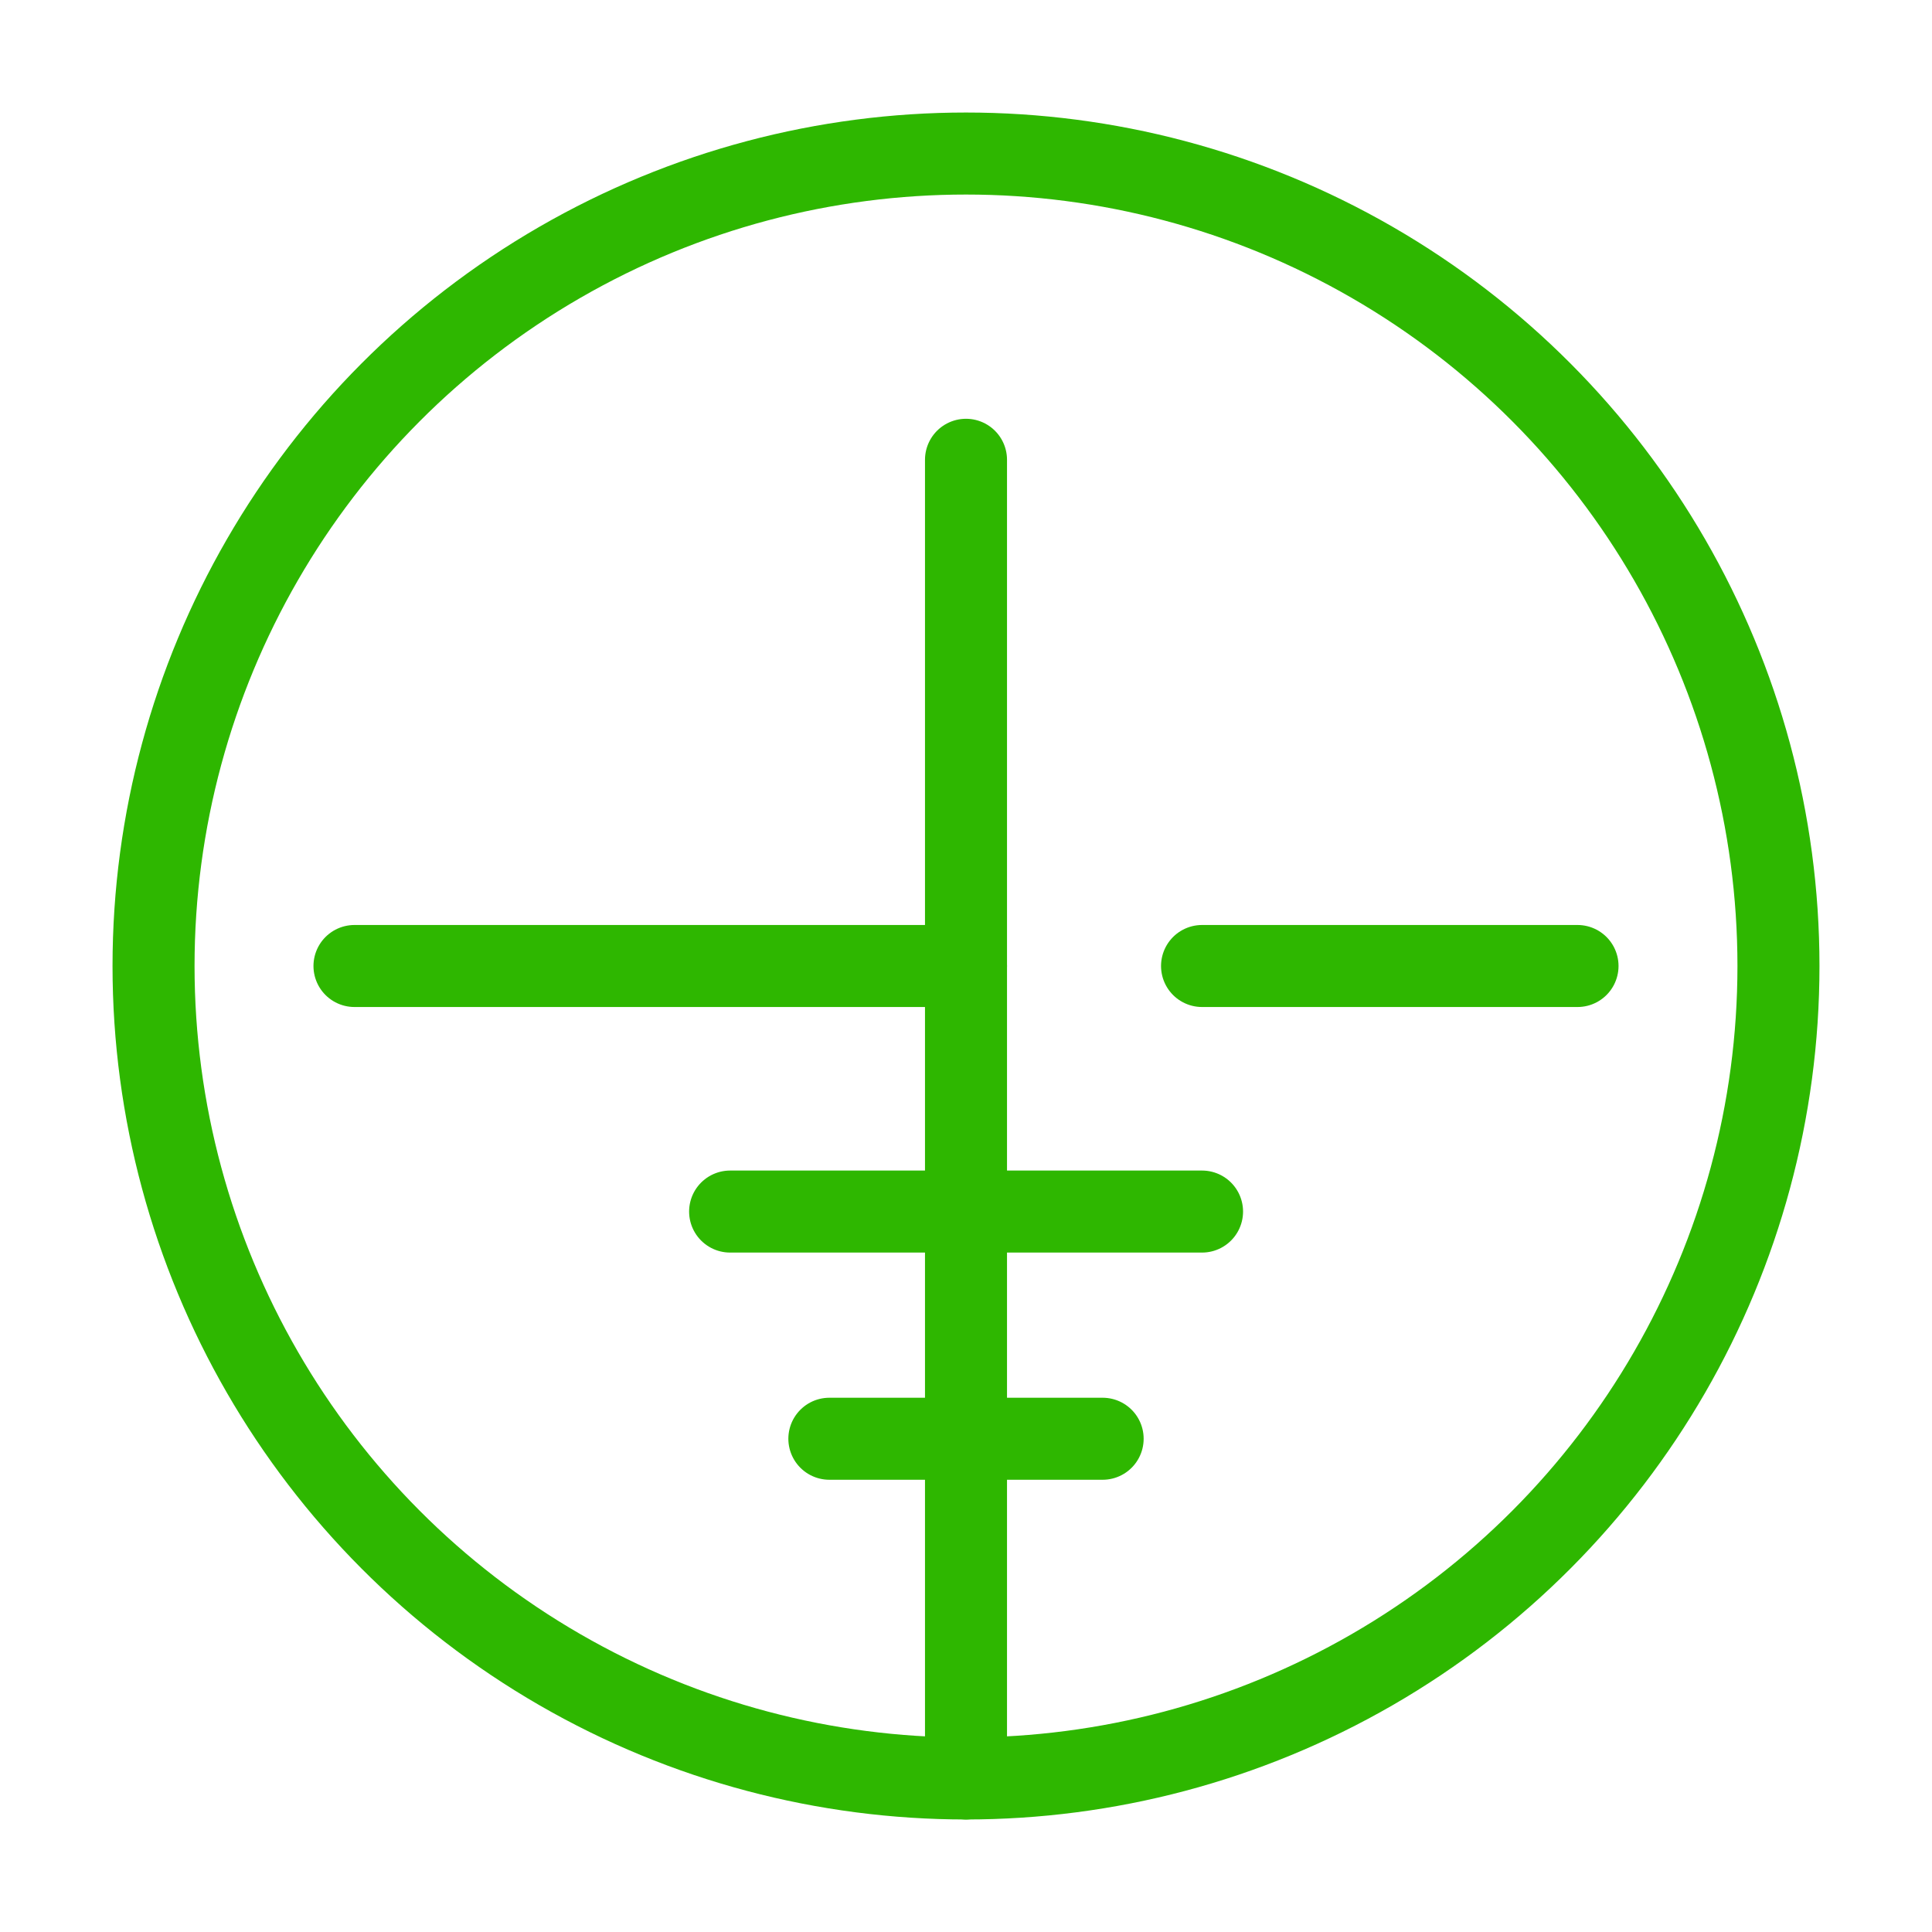
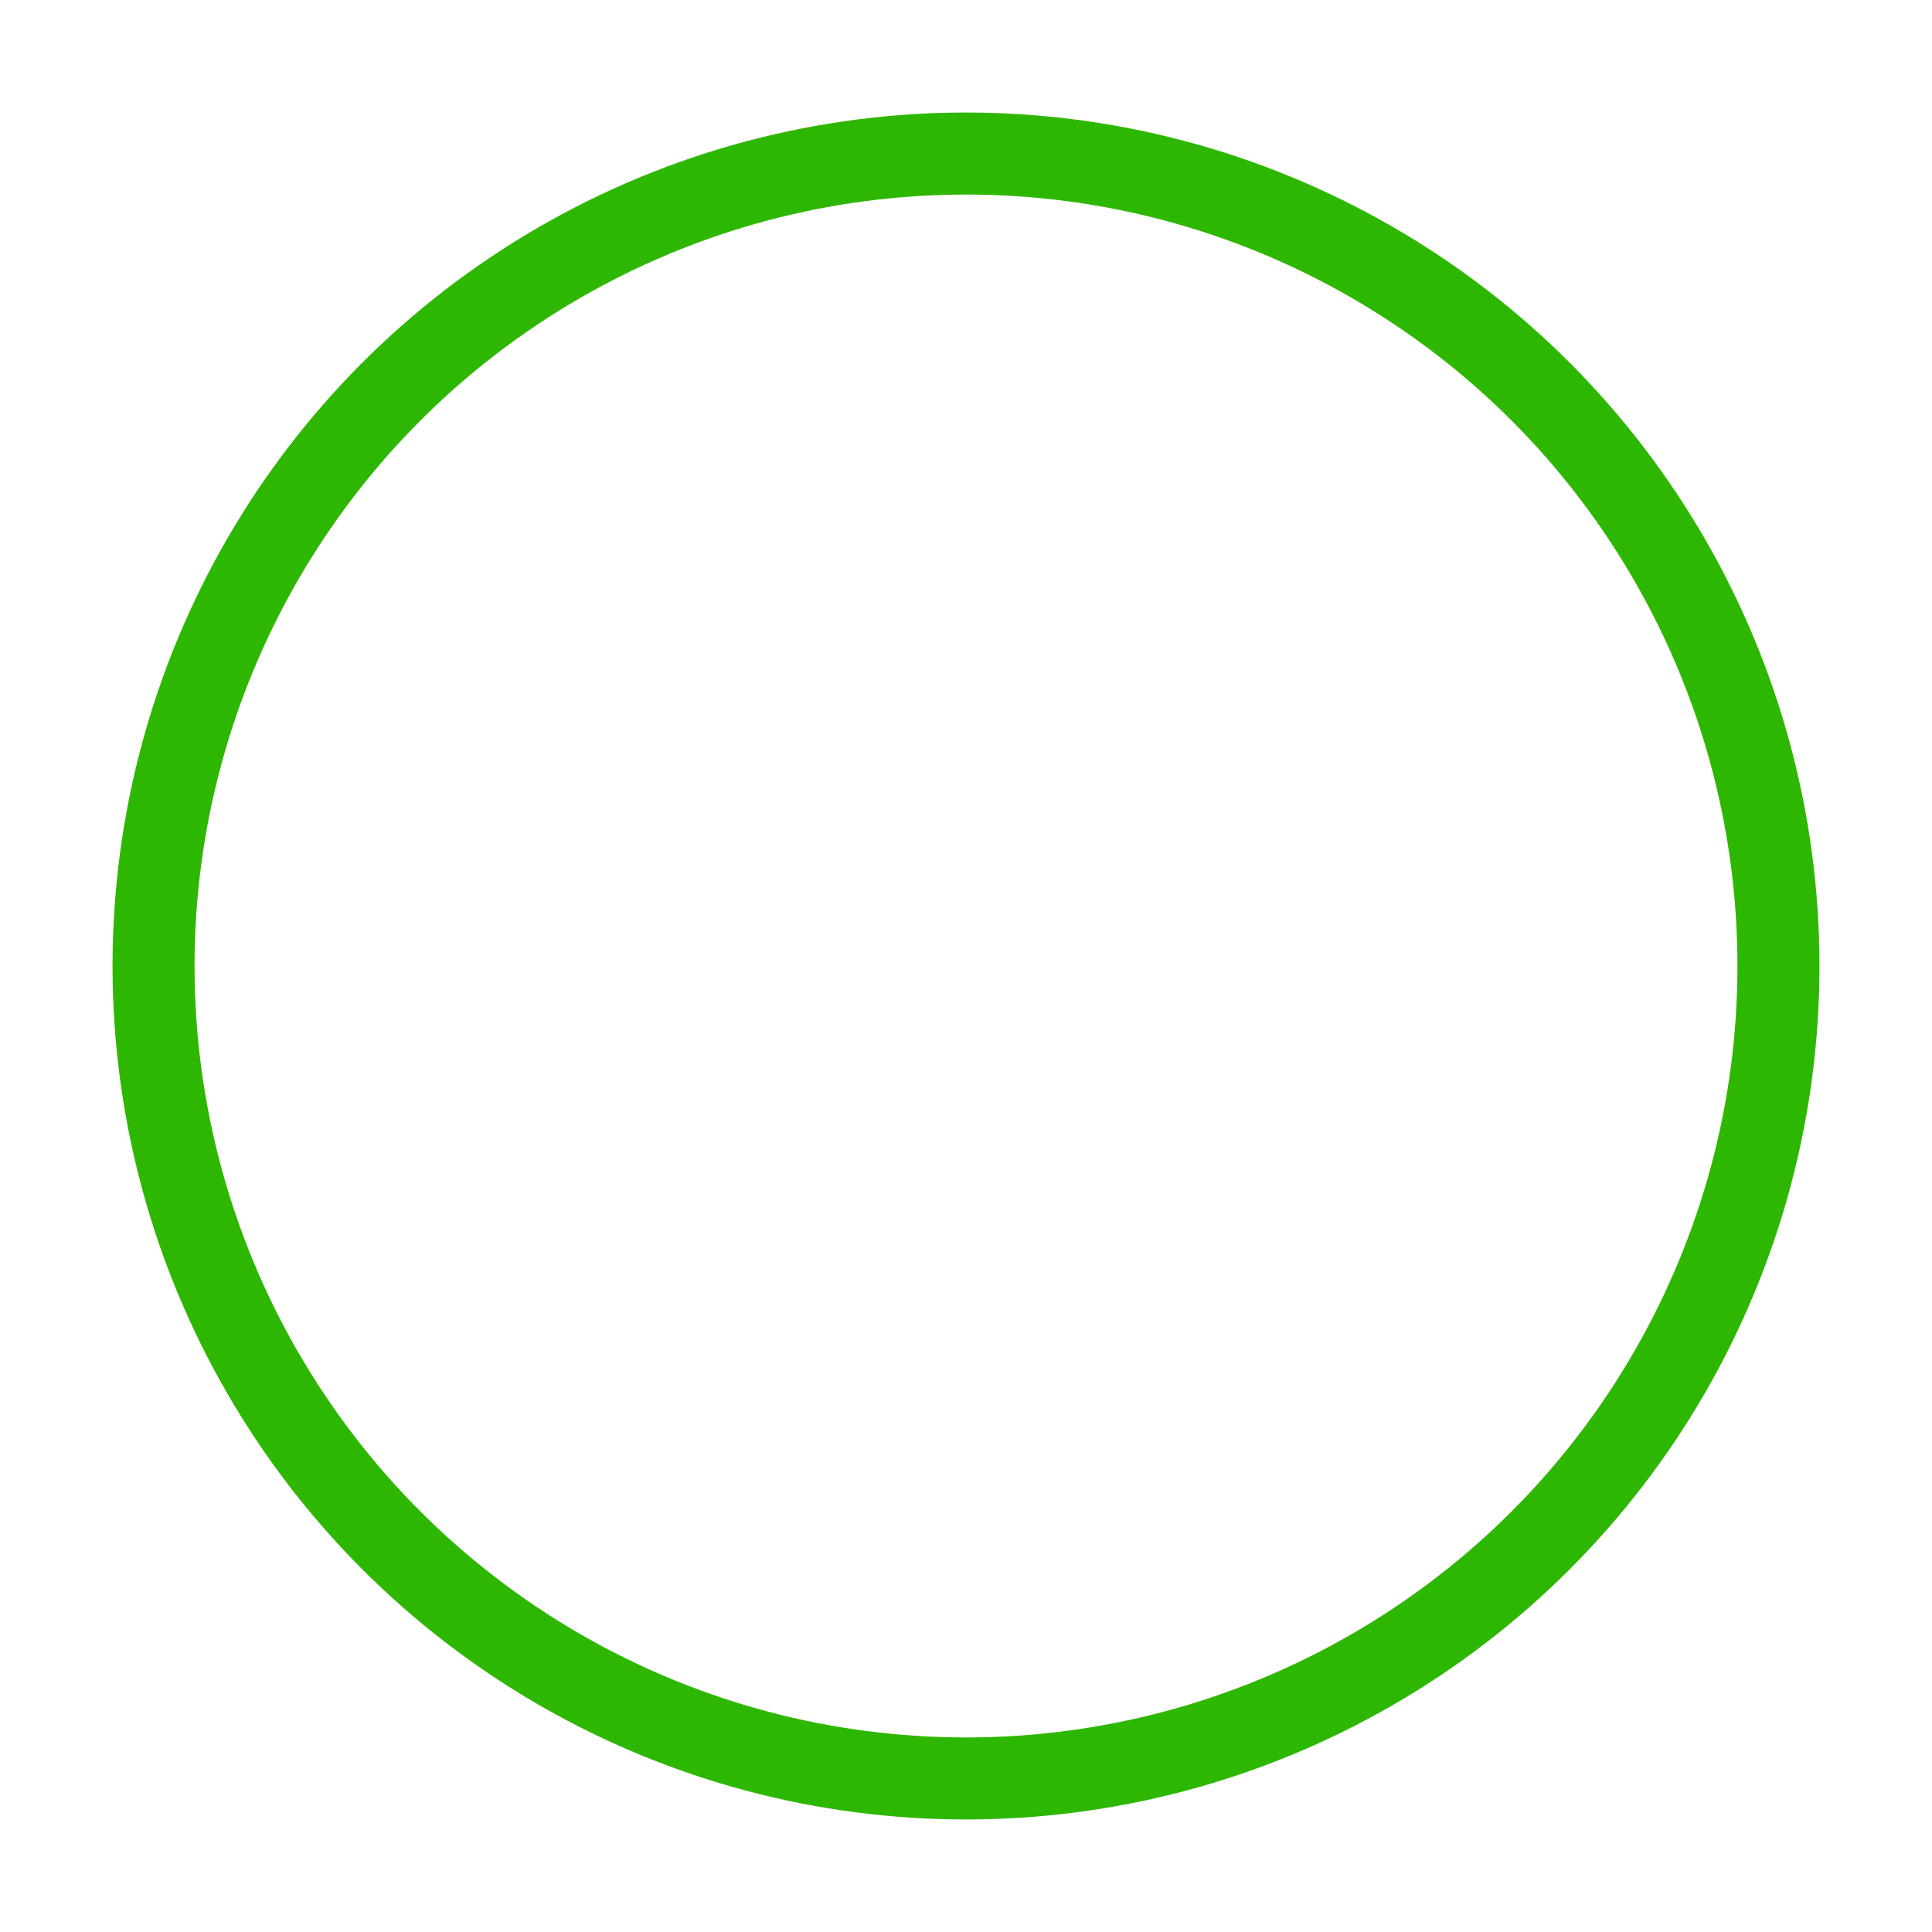
<svg xmlns="http://www.w3.org/2000/svg" id="Layer_2" viewBox="0 0 117.78 117.78">
  <defs>
    <style>.cls-1,.cls-2{fill:none;}.cls-2{stroke:#2eb700;stroke-linecap:round;stroke-linejoin:round;stroke-width:5px;}</style>
  </defs>
  <g id="Layer_15">
    <g>
      <g>
        <circle class="cls-2" cx="58.89" cy="58.89" r="49.53" />
-         <line class="cls-2" x1="58.89" y1="108.42" x2="58.89" y2="28.03" />
-         <line class="cls-2" x1="58.89" y1="58.89" x2="21.61" y2="58.89" />
-         <line class="cls-2" x1="96.17" y1="58.89" x2="73.28" y2="58.89" />
-         <line class="cls-2" x1="73.28" y1="73.86" x2="44.51" y2="73.86" />
-         <line class="cls-2" x1="67.22" y1="87.71" x2="50.56" y2="87.71" />
      </g>
      <rect class="cls-1" width="117.78" height="117.78" />
    </g>
  </g>
</svg>